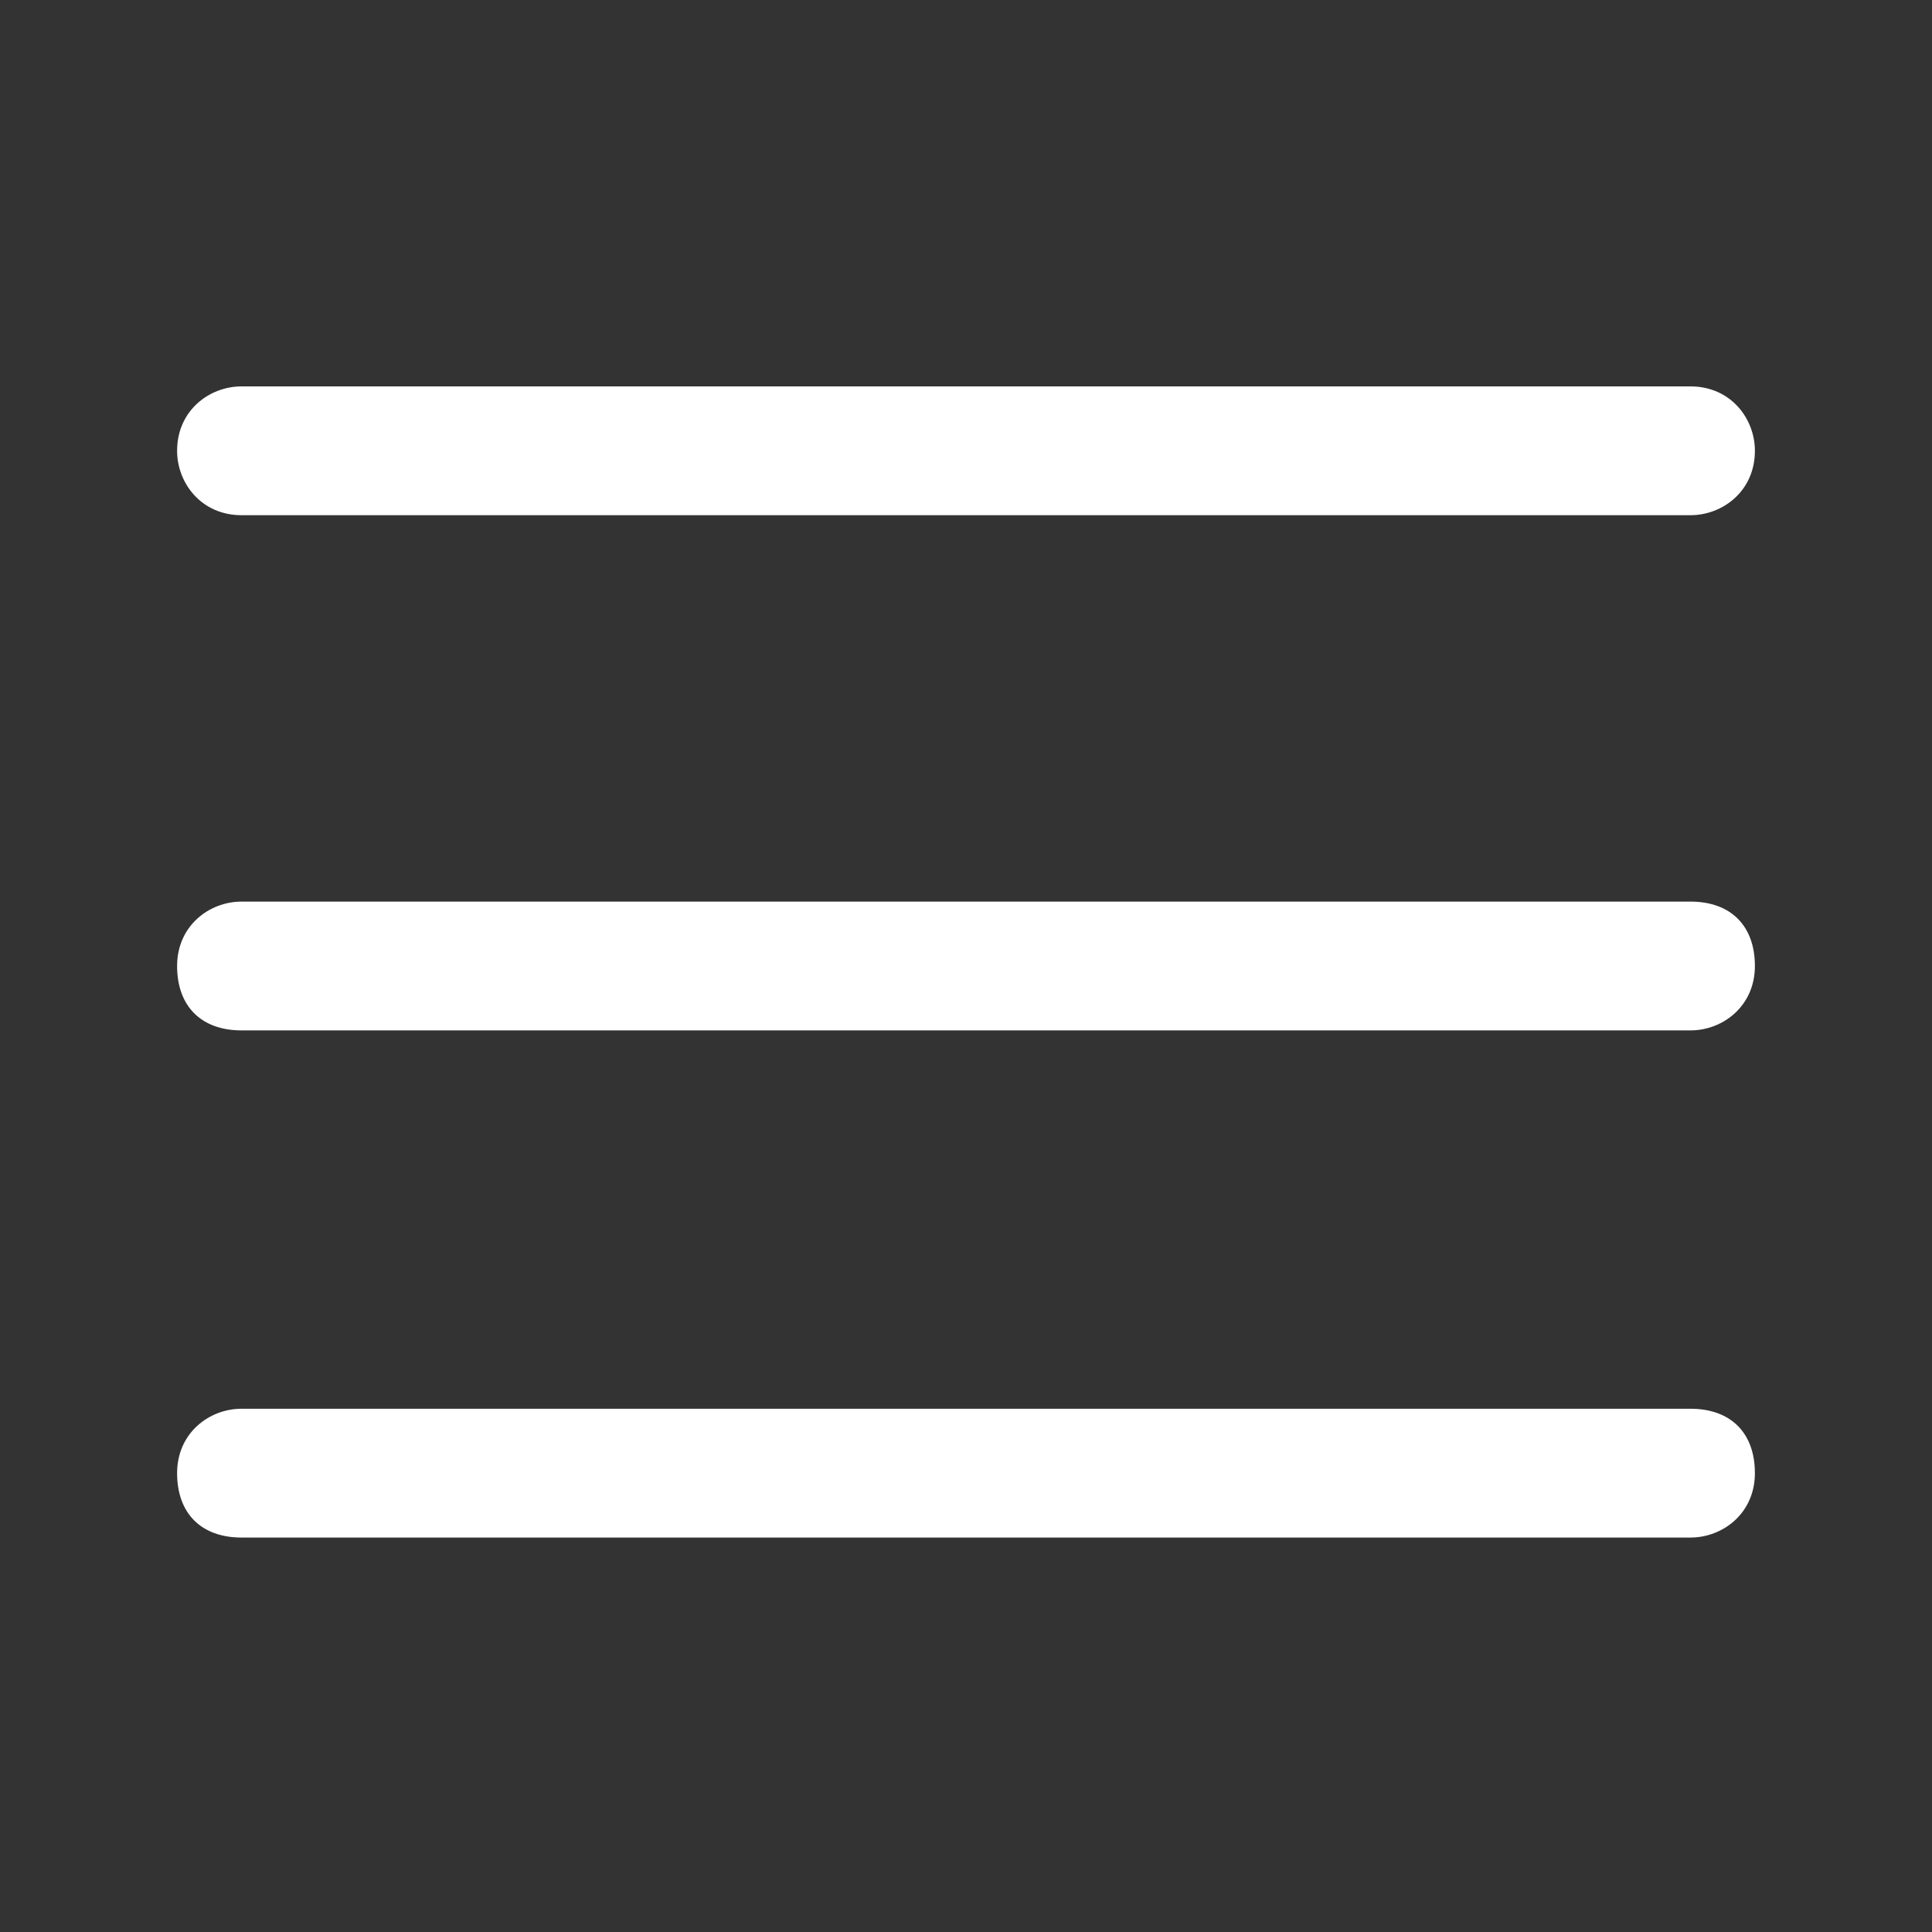
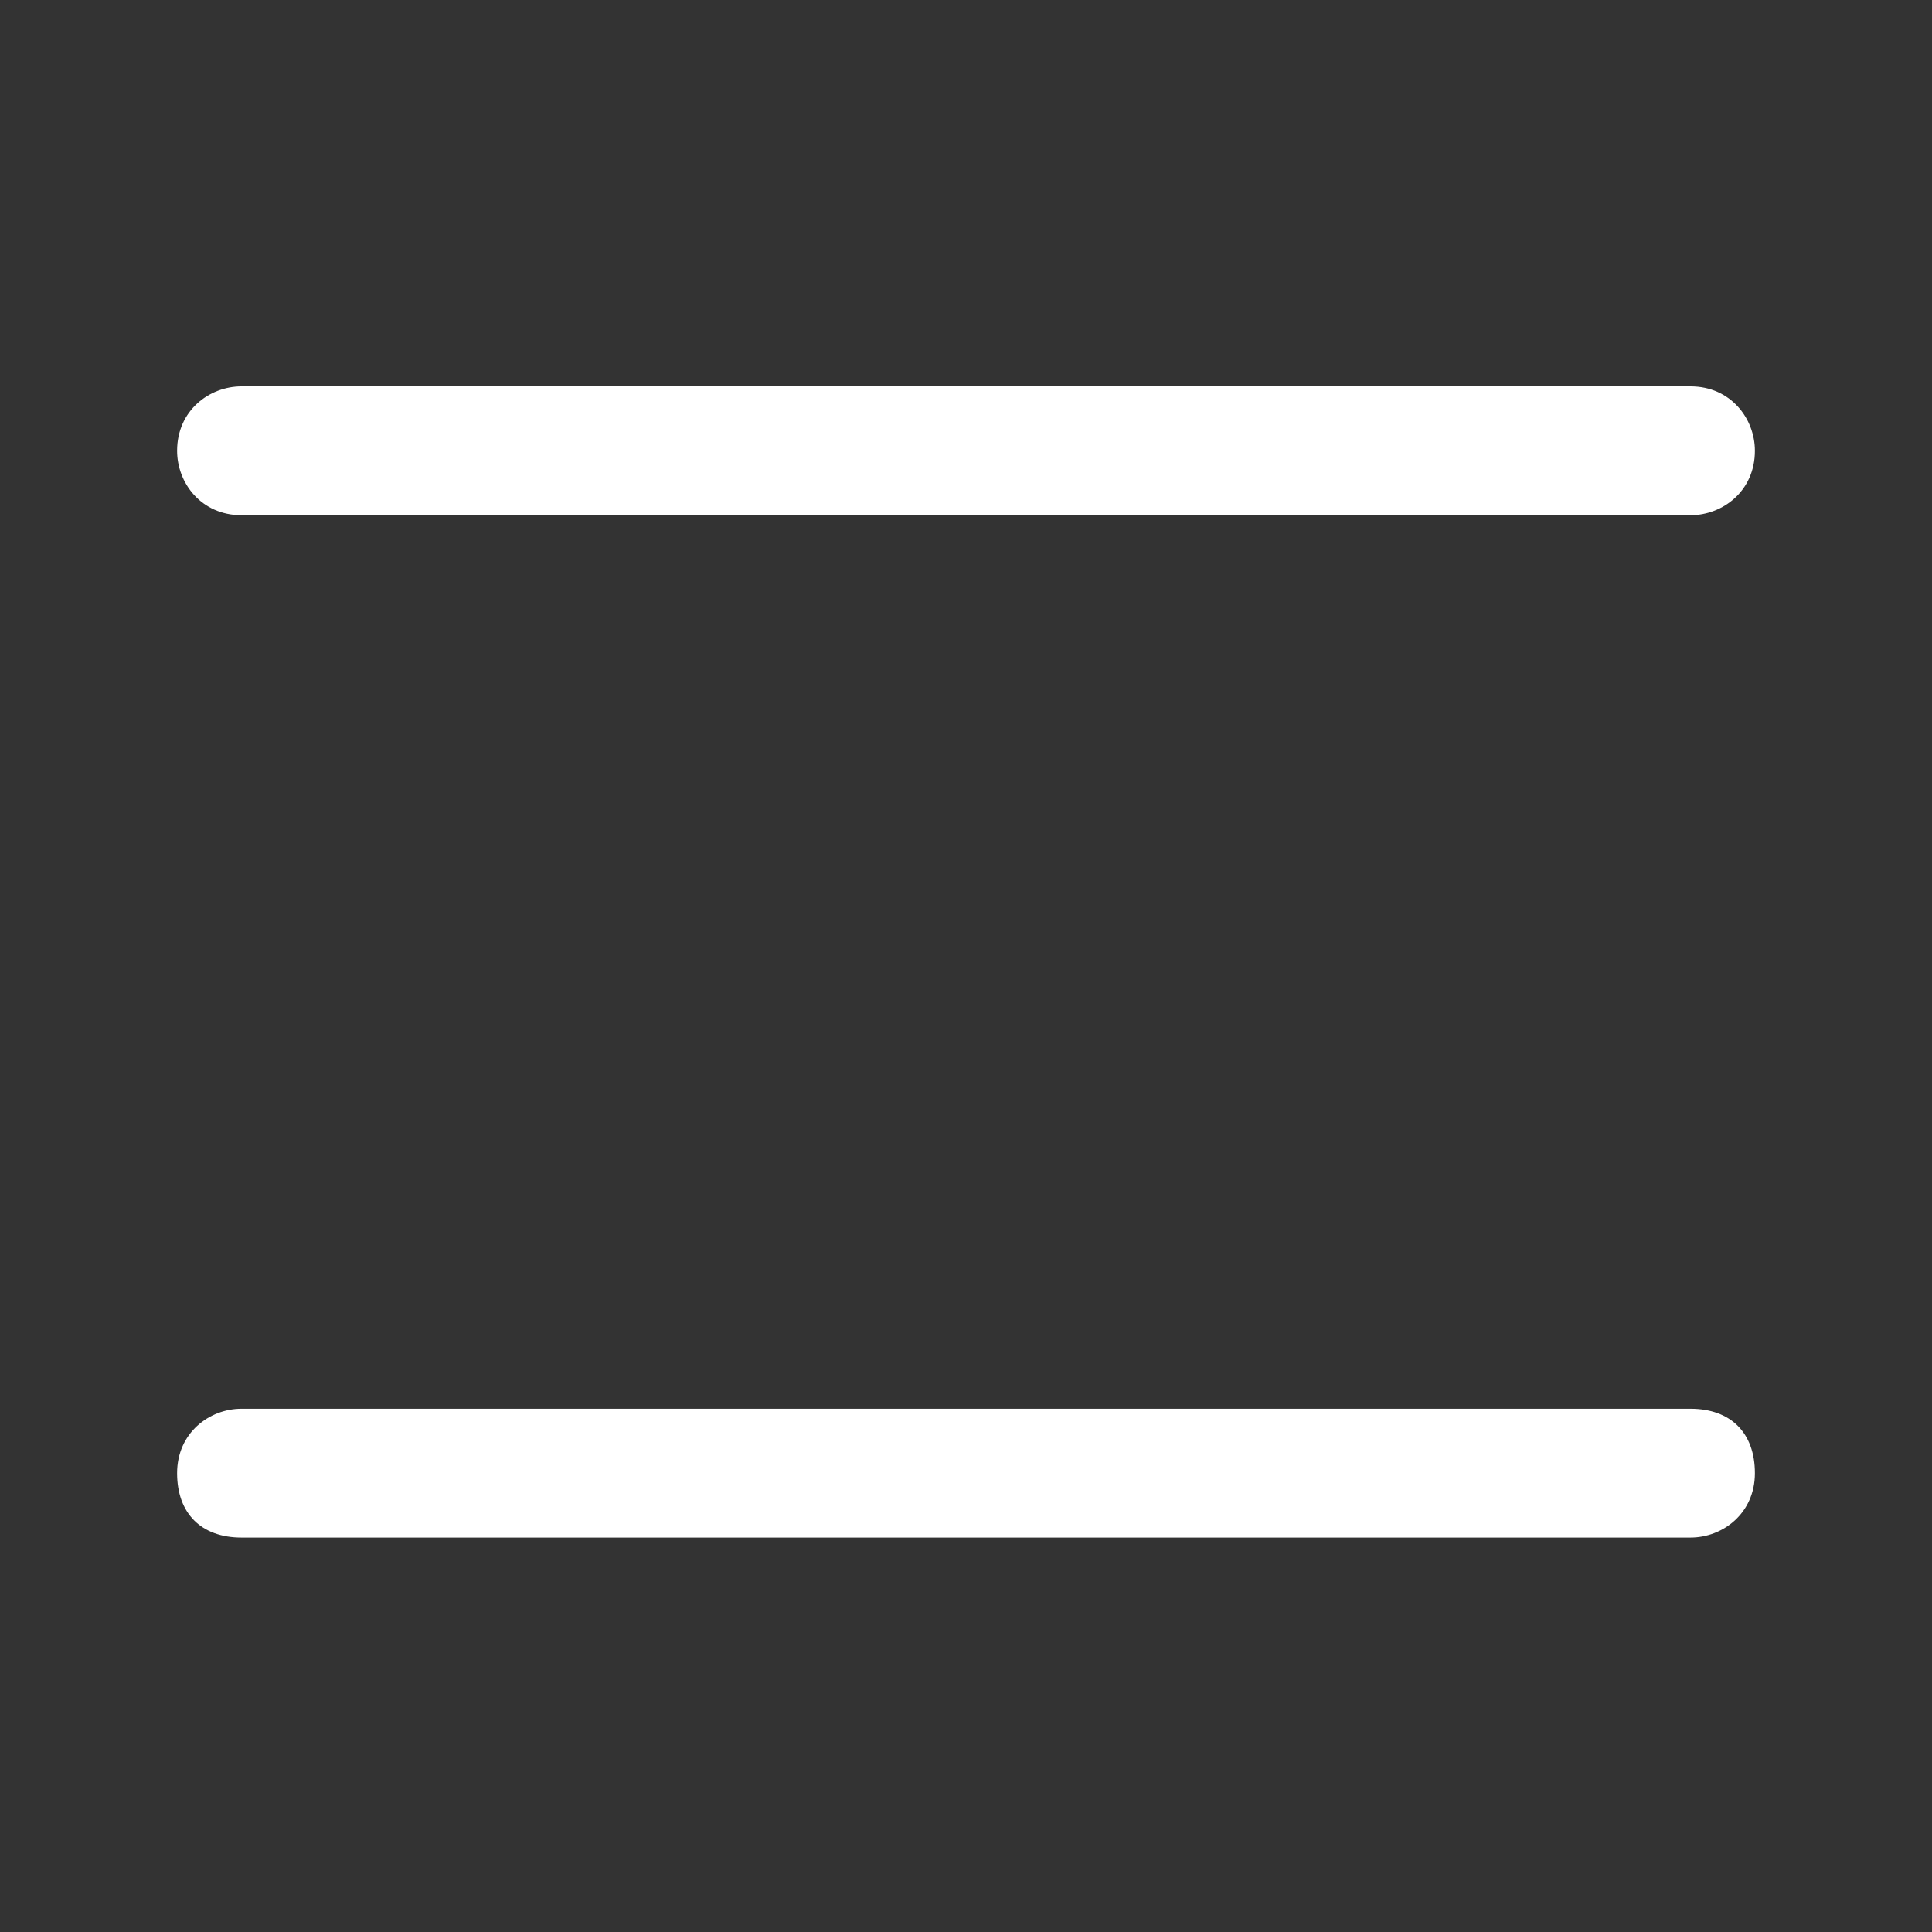
<svg xmlns="http://www.w3.org/2000/svg" width="24" height="24" viewBox="0 0 24 24" fill="none">
  <rect x="0" y="0" width="24" height="24" fill="#333333" stroke="none" />
  <path d="M21 6.4C21.4 6.4 21.8 6.1 21.8 5.6C21.8 5.2 21.5 4.8 21 4.8H3C2.6 4.8 2.2 5.1 2.2 5.6C2.2 6 2.5 6.4 3 6.4H21Z" fill="white" />
-   <path d="M21 12.8C21.4 12.8 21.8 12.5 21.8 12C21.8 11.5 21.5 11.2 21 11.2H3C2.6 11.2 2.2 11.5 2.2 12C2.2 12.5 2.5 12.8 3 12.8H21Z" fill="white" />
  <path d="M21 19.1C21.4 19.1 21.8 18.8 21.8 18.3C21.8 17.8 21.5 17.5 21 17.5H3C2.6 17.5 2.2 17.8 2.2 18.3C2.2 18.8 2.5 19.1 3 19.1H21Z" fill="white" />
</svg>